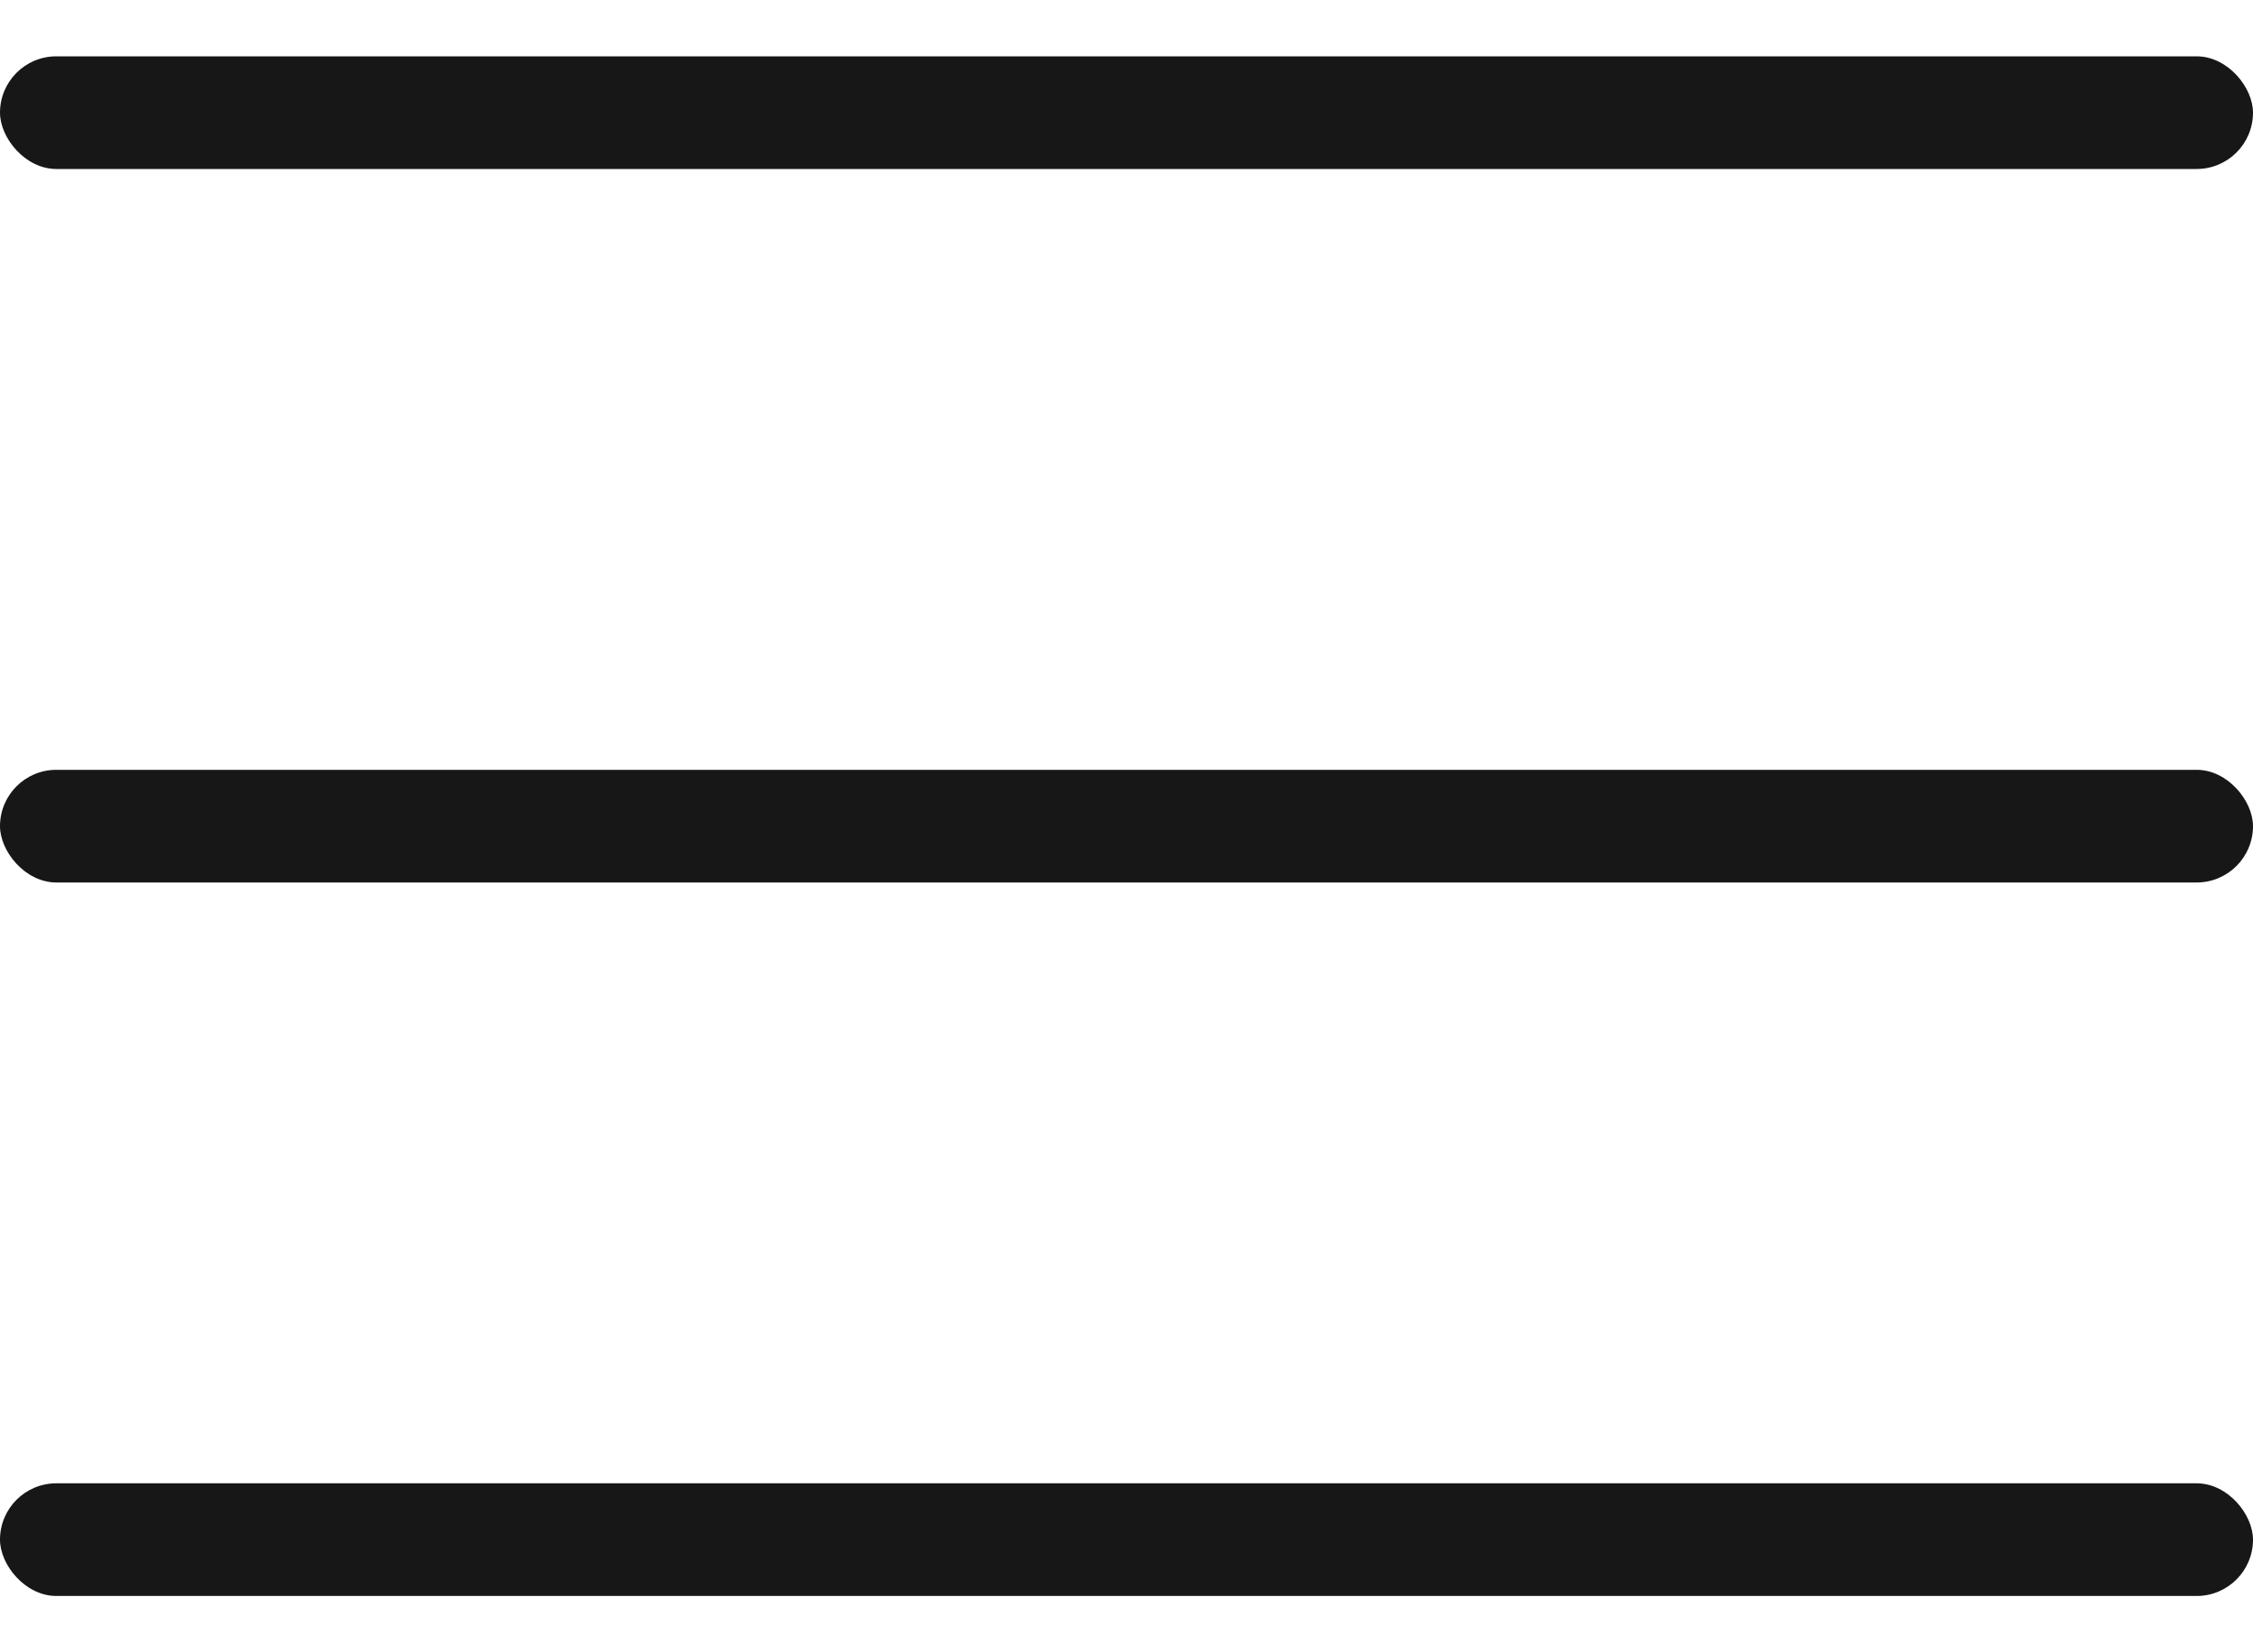
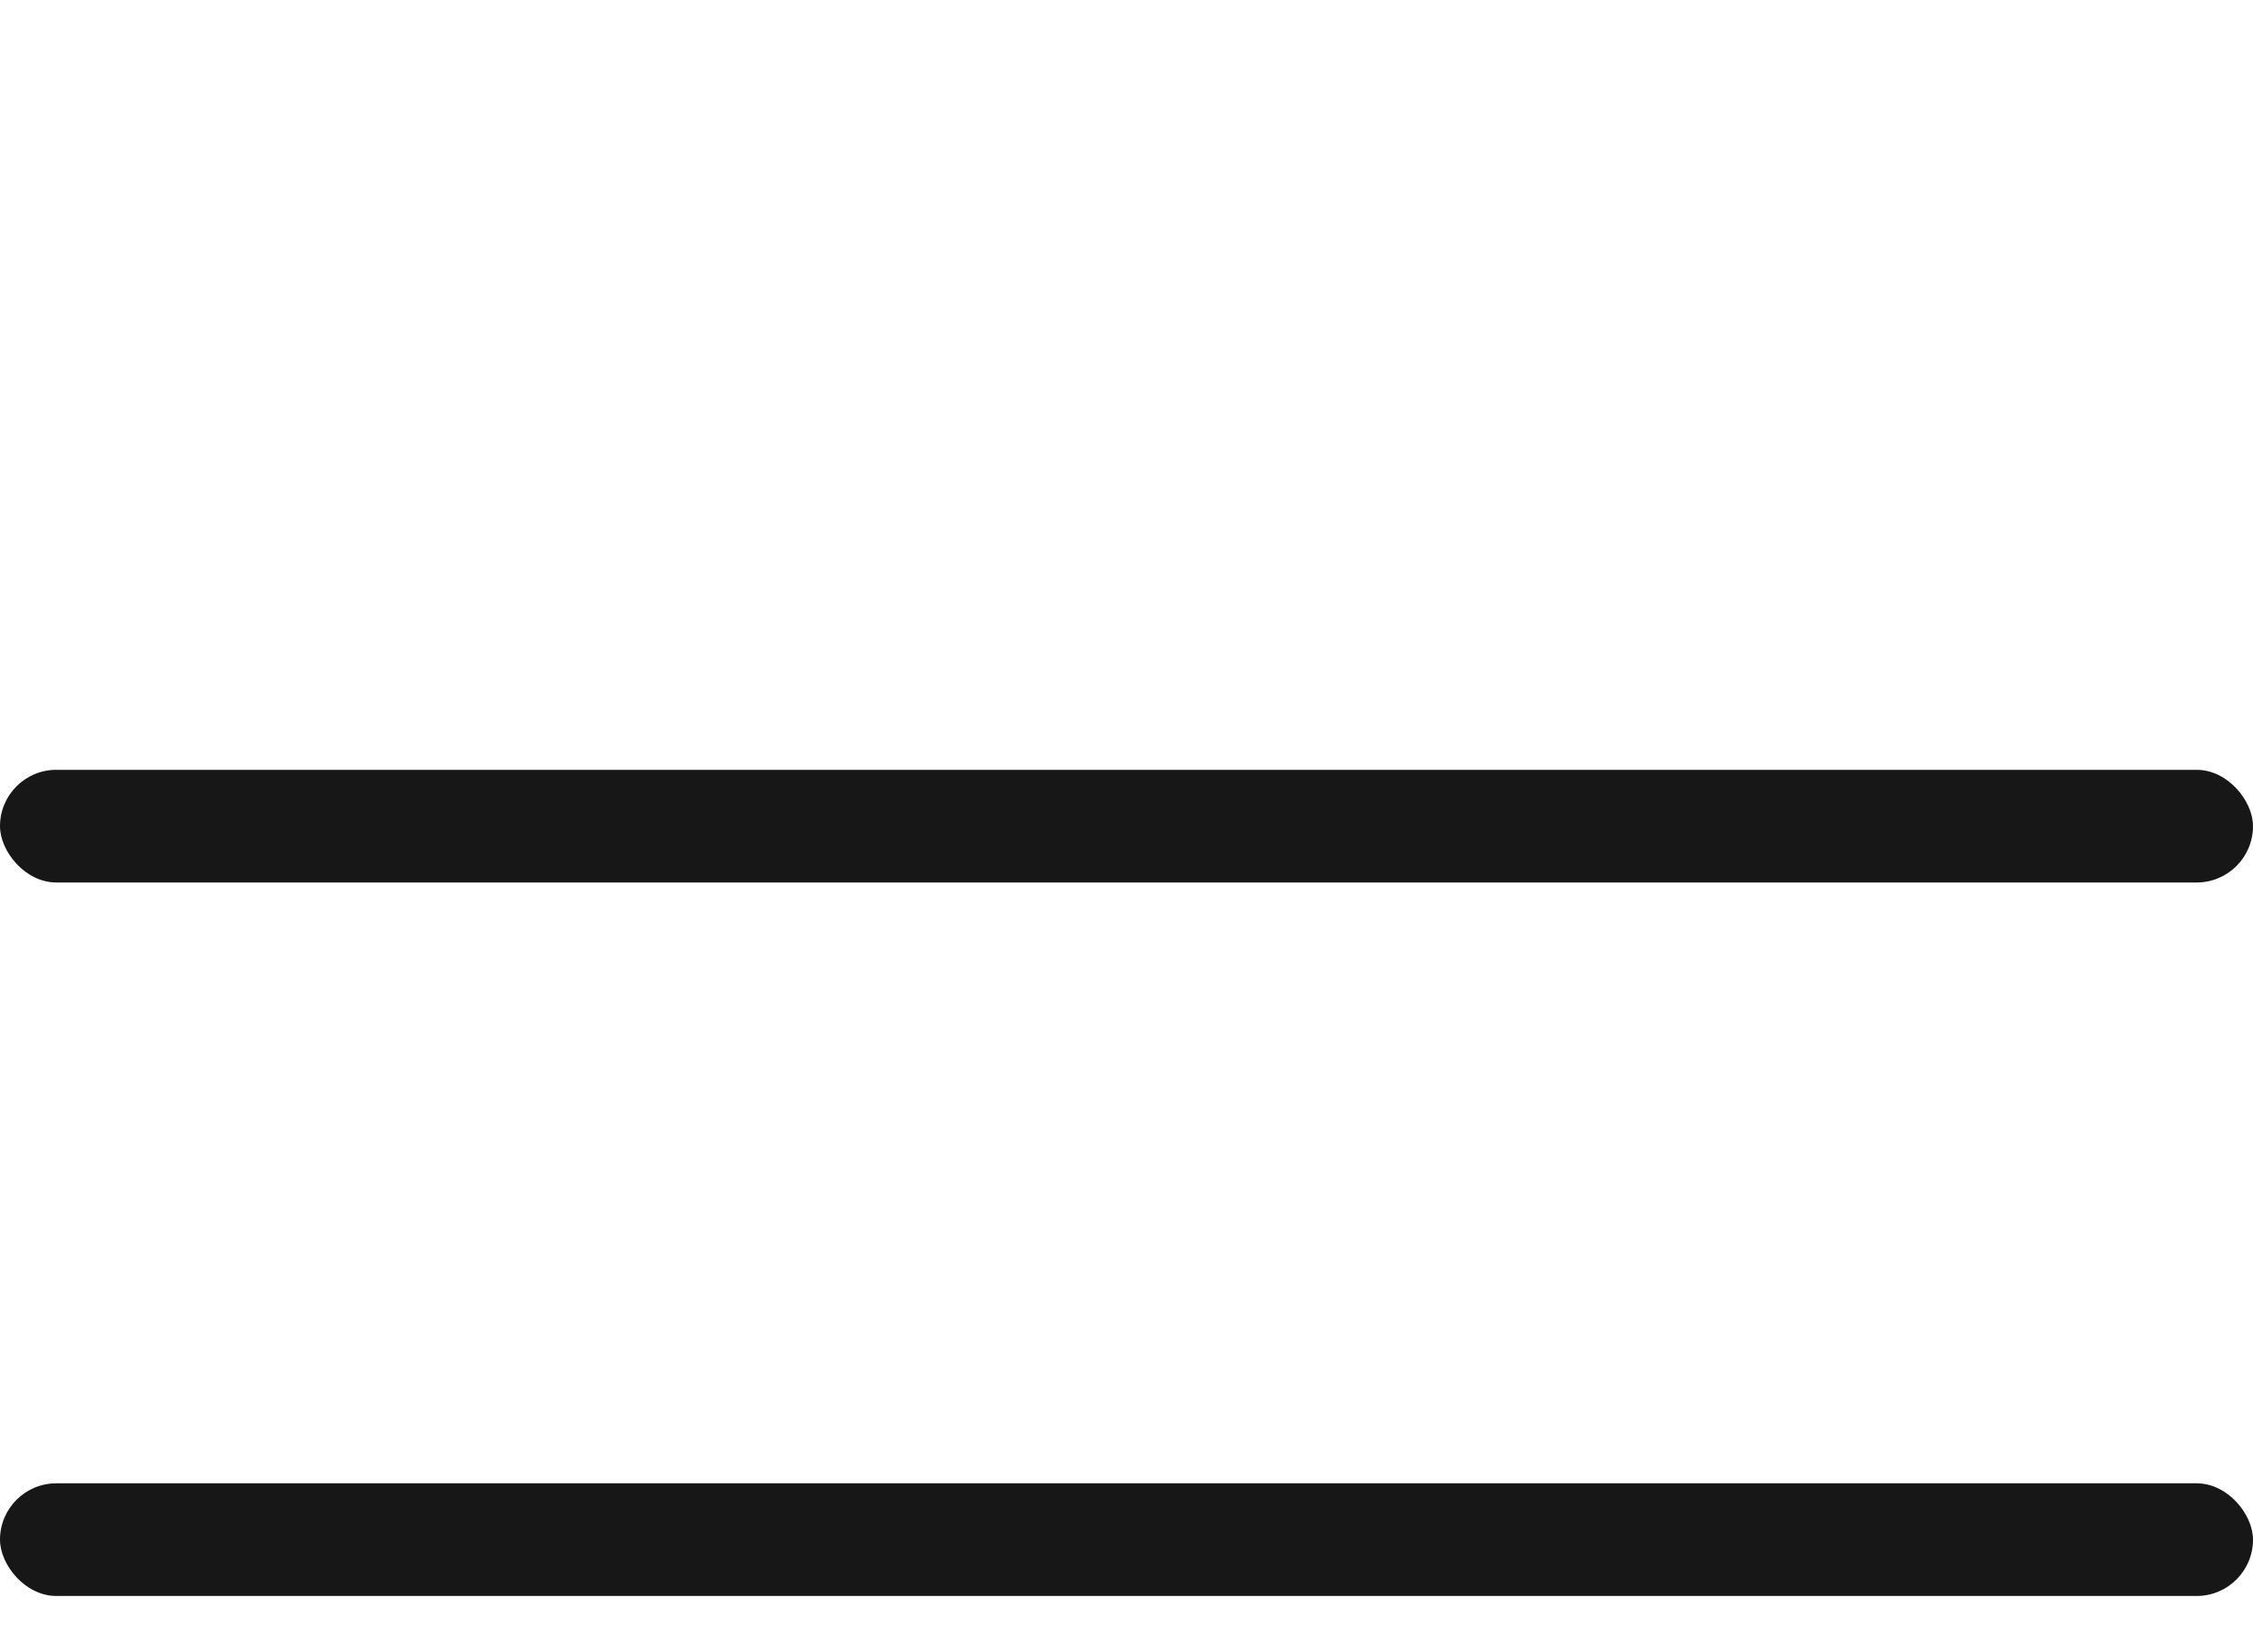
<svg xmlns="http://www.w3.org/2000/svg" width="30" height="22" viewBox="0 0 30 22" fill="none">
-   <rect y="0.75" width="30" height="1.5" rx="0.75" fill="#171717" />
  <rect y="10.25" width="30" height="1.5" rx="0.75" fill="#171717" />
  <rect y="19.75" width="30" height="1.5" rx="0.75" fill="#171717" />
</svg>